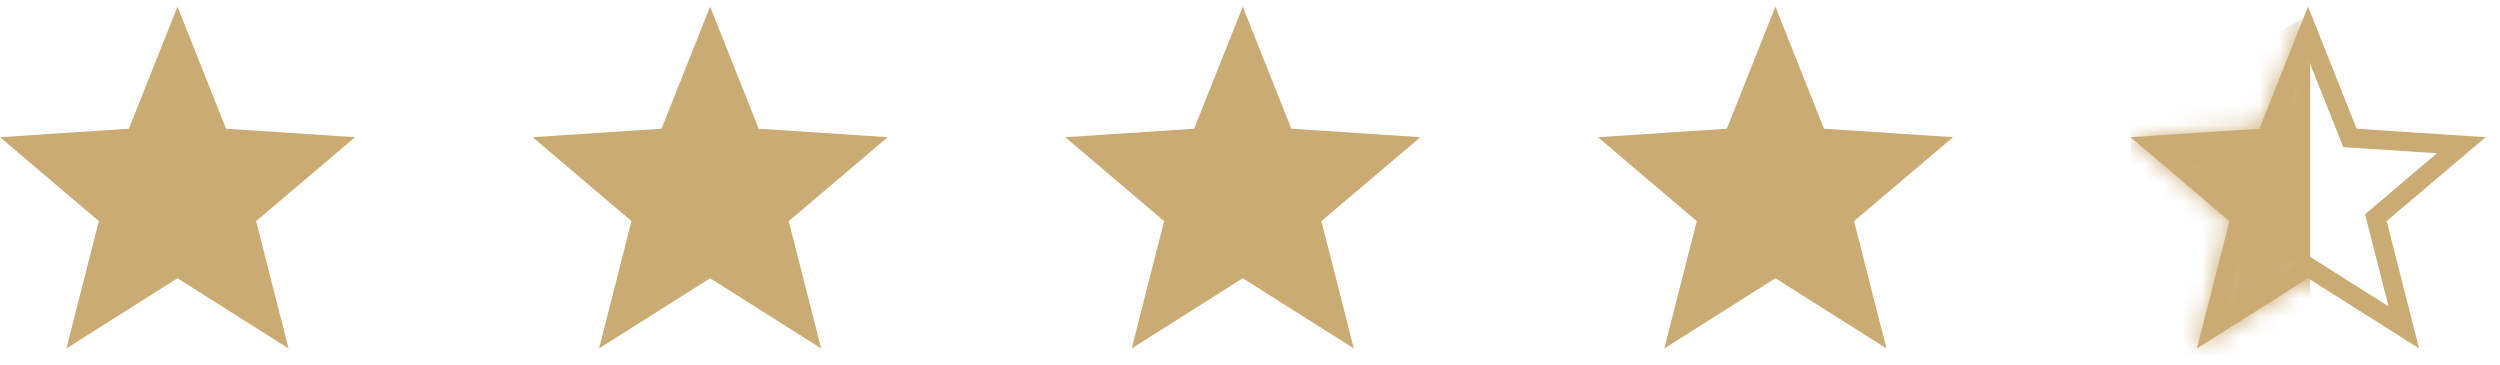
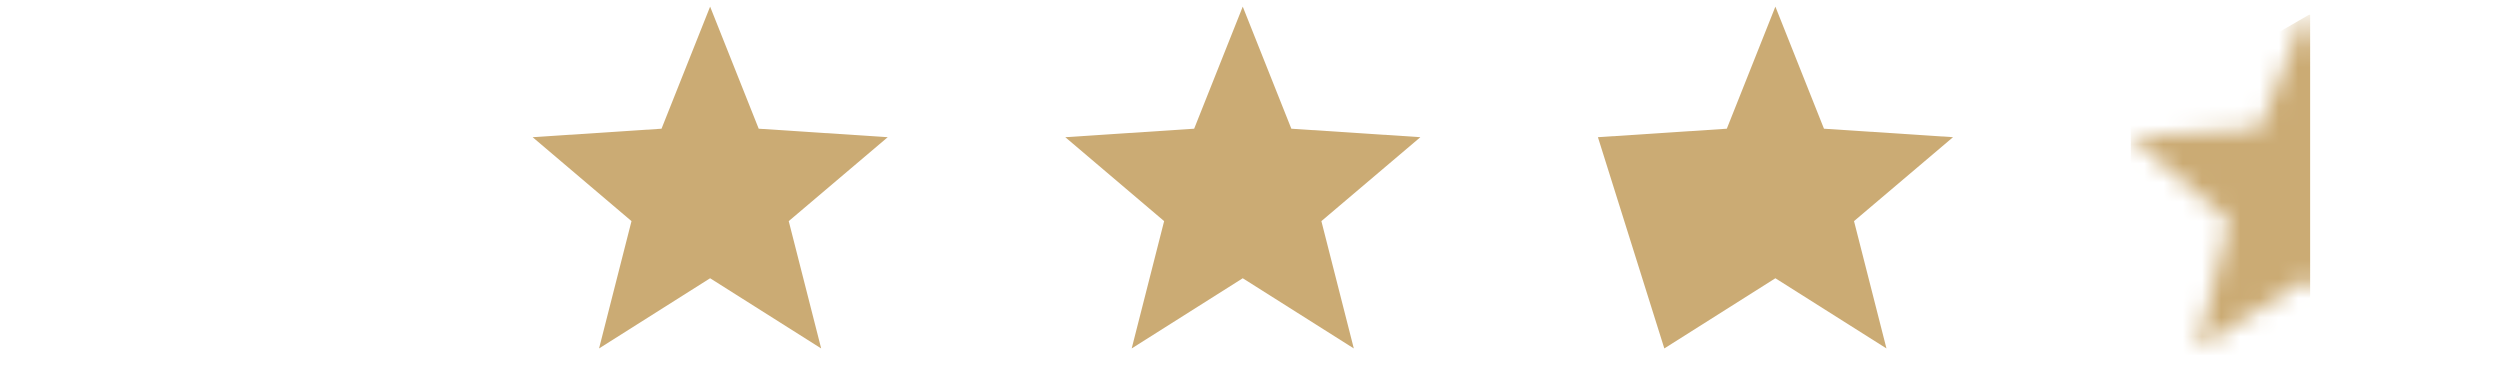
<svg xmlns="http://www.w3.org/2000/svg" width="130" height="19" viewBox="0 0 130 19" fill="none">
  <g clip-path="url(#clip0_1089_135)">
    <path d="M18.465 7.134L11.755 6.693L9.229 0.345L6.702 6.693L0 7.134L5.14 11.498L3.454 18.119L9.229 14.469L15.004 18.119L13.317 11.498L18.465 7.134Z" fill="#CBAB74" />
  </g>
  <g clip-path="url(#clip1_1089_135)">
    <path d="M46.162 7.134L39.453 6.693L36.926 0.345L34.399 6.693L27.697 7.134L32.838 11.498L31.151 18.119L36.926 14.469L42.701 18.119L41.014 11.498L46.162 7.134Z" fill="#CBAB74" />
  </g>
  <g clip-path="url(#clip2_1089_135)">
    <path d="M73.859 7.134L67.15 6.693L64.623 0.345L62.096 6.693L55.395 7.134L60.535 11.498L58.848 18.119L64.623 14.469L70.398 18.119L68.712 11.498L73.859 7.134Z" fill="#CBAB74" />
  </g>
  <g clip-path="url(#clip3_1089_135)">
-     <path d="M101.557 7.134L94.847 6.693L92.32 0.345L89.794 6.693L83.092 7.134L88.232 11.498L86.545 18.119L92.32 14.469L98.096 18.119L96.409 11.498L101.557 7.134Z" fill="#CBAB74" />
+     <path d="M101.557 7.134L94.847 6.693L92.32 0.345L89.794 6.693L83.092 7.134L86.545 18.119L92.32 14.469L98.096 18.119L96.409 11.498L101.557 7.134Z" fill="#CBAB74" />
  </g>
  <g clip-path="url(#clip4_1089_135)">
    <mask id="mask0_1089_135" style="mask-type:alpha" maskUnits="userSpaceOnUse" x="110" y="0" width="20" height="19">
      <path d="M129.254 7.134L122.545 6.693L120.018 0.345L117.491 6.693L110.789 7.134L115.929 11.498L114.243 18.119L120.018 14.469L125.793 18.119L124.106 11.498L129.254 7.134Z" fill="#CBAB74" />
    </mask>
    <g mask="url(#mask0_1089_135)">
      <path d="M120.127 17.768V0.768H120.066L109.674 6.768L113.627 21.52L120.127 17.768Z" fill="#CBAB74" />
    </g>
-     <path d="M122.08 6.878L122.196 7.171L122.512 7.192L127.987 7.551L123.783 11.117L123.545 11.319L123.622 11.622L124.998 17.024L120.285 14.046L120.018 13.877L119.751 14.046L115.037 17.024L116.414 11.622L116.491 11.319L116.253 11.117L112.053 7.551L117.523 7.192L117.839 7.171L117.956 6.878L120.018 1.695L122.08 6.878Z" stroke="#CBAB74" />
  </g>
  <defs>
    <clipPath id="clip0_1089_135">
-       <rect width="18.465" height="18.465" fill="white" />
-     </clipPath>
+       </clipPath>
    <clipPath id="clip1_1089_135">
      <rect width="18.465" height="18.465" fill="white" transform="translate(27.697)" />
    </clipPath>
    <clipPath id="clip2_1089_135">
      <rect width="18.465" height="18.465" fill="white" transform="translate(55.395)" />
    </clipPath>
    <clipPath id="clip3_1089_135">
      <rect width="18.465" height="18.465" fill="white" transform="translate(83.092)" />
    </clipPath>
    <clipPath id="clip4_1089_135">
      <rect width="18.465" height="18.465" fill="white" transform="translate(110.789)" />
    </clipPath>
  </defs>
</svg>